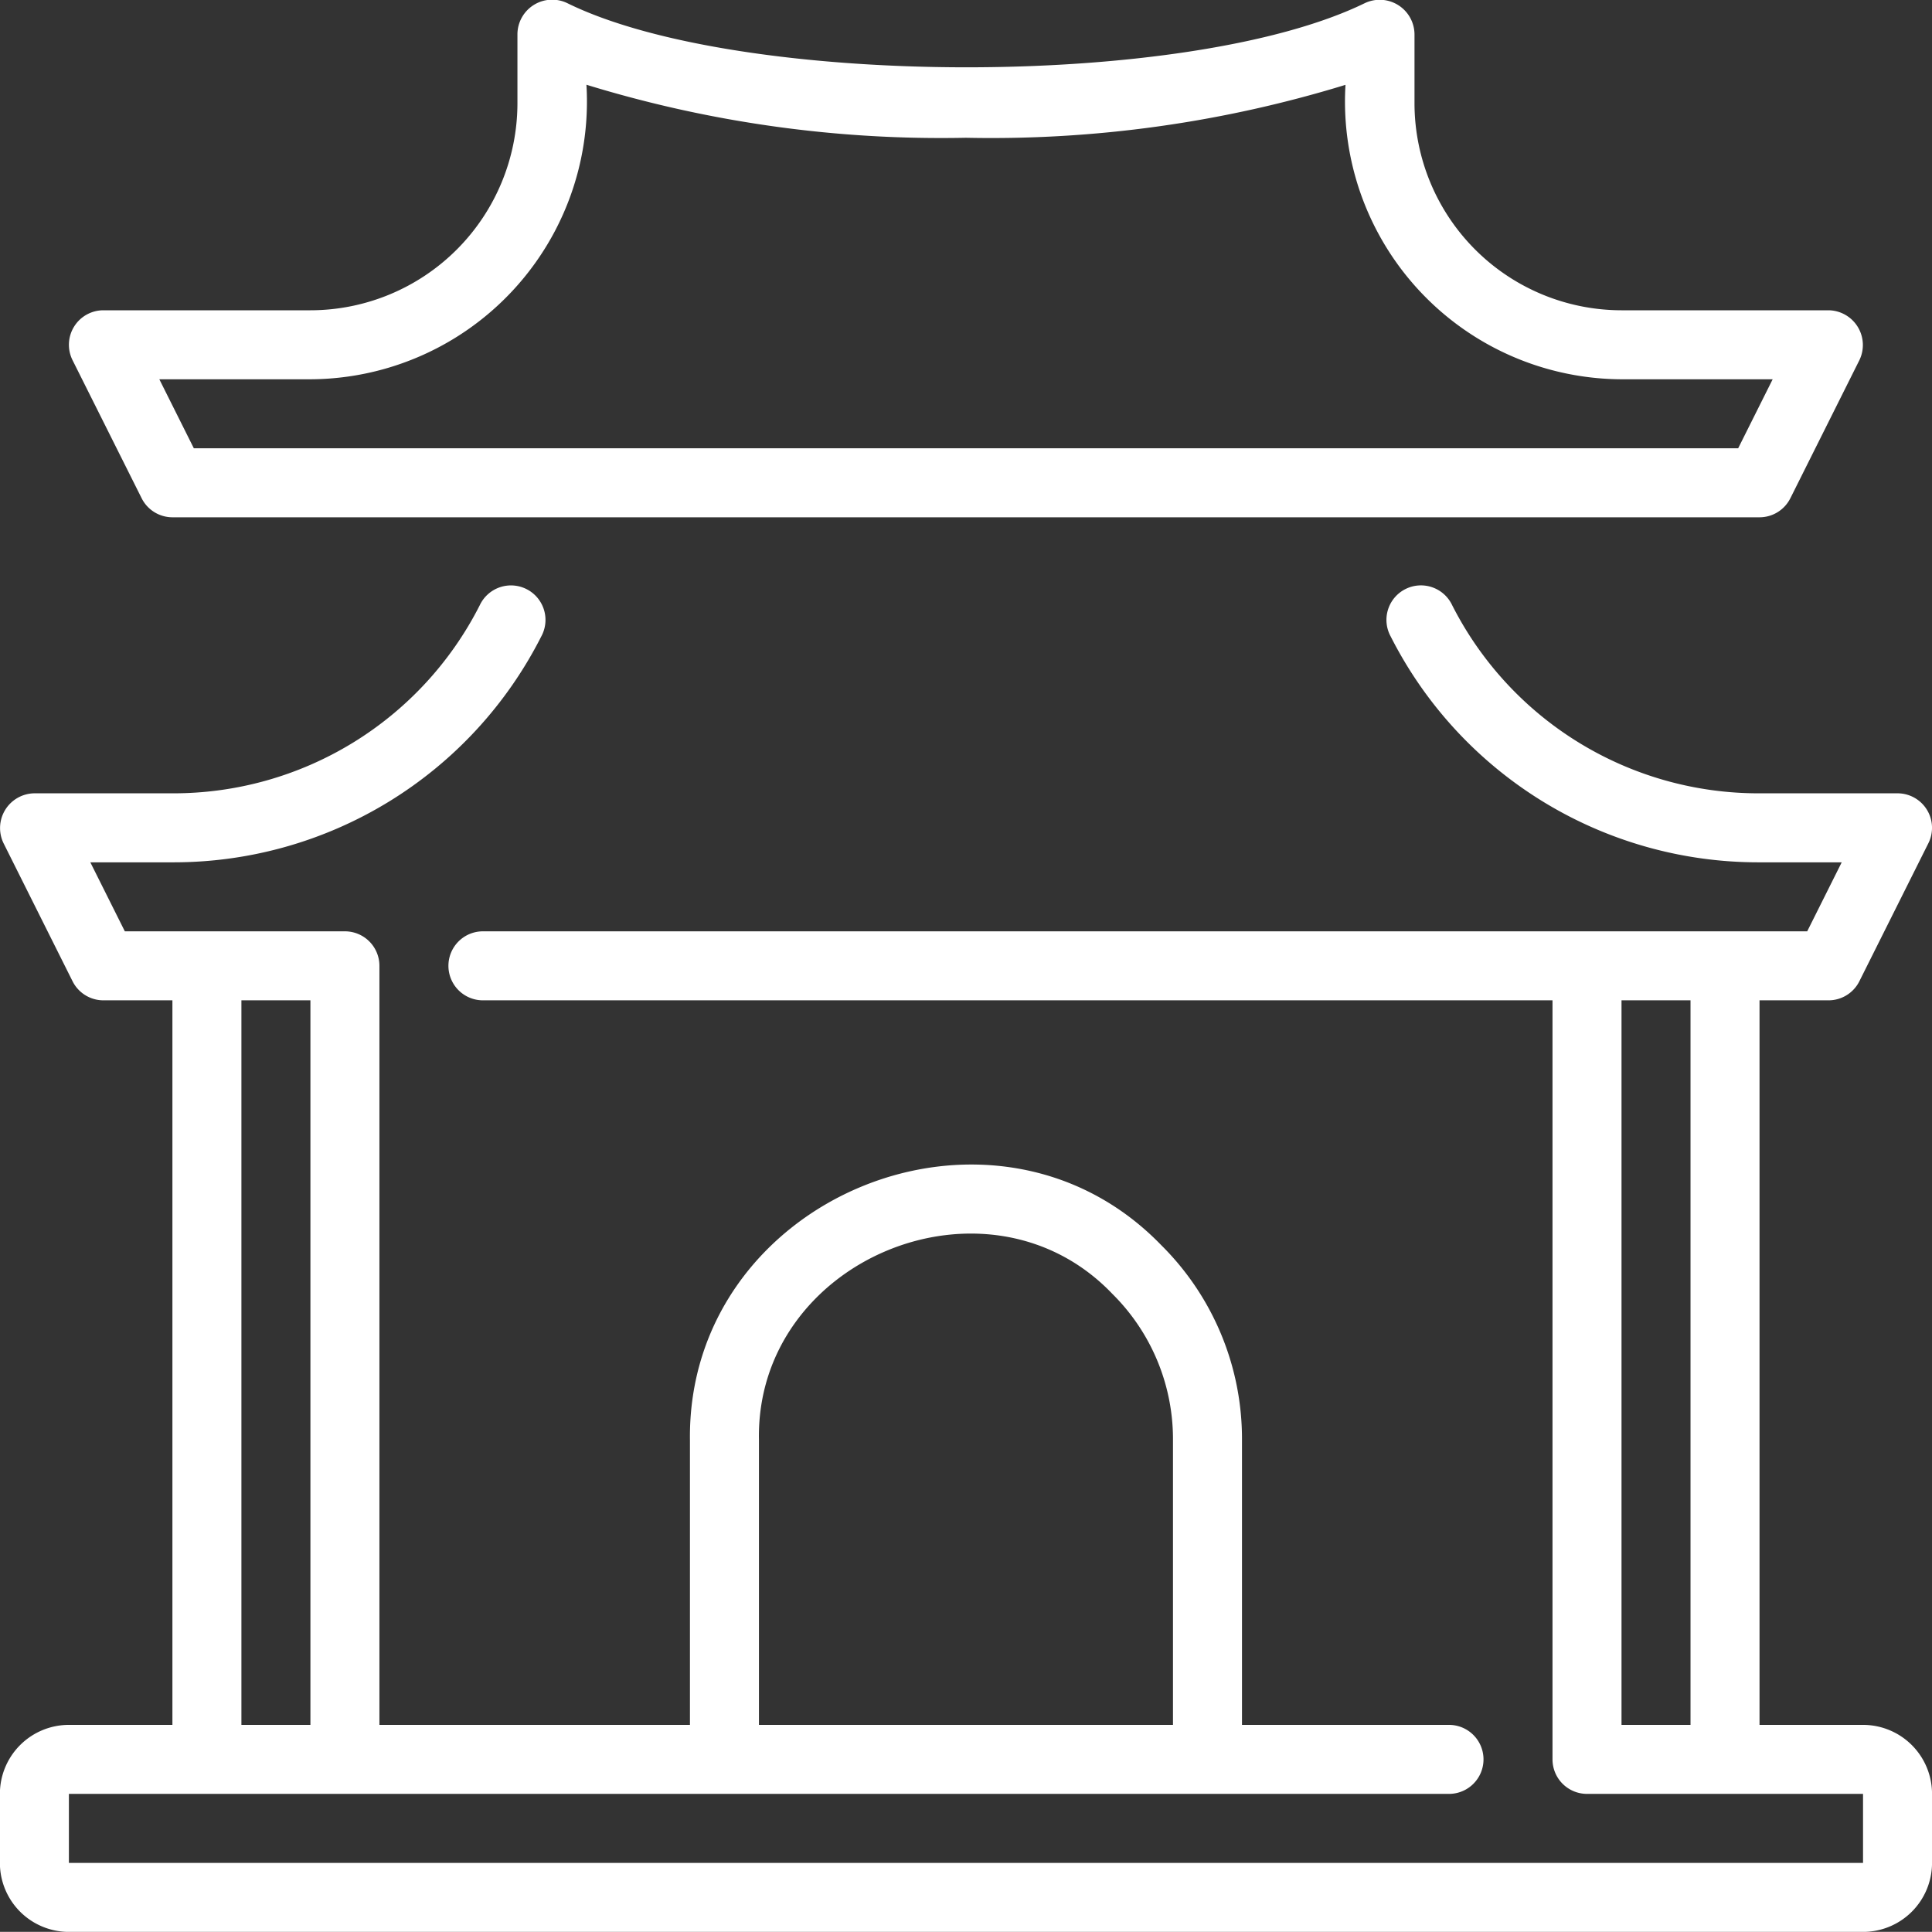
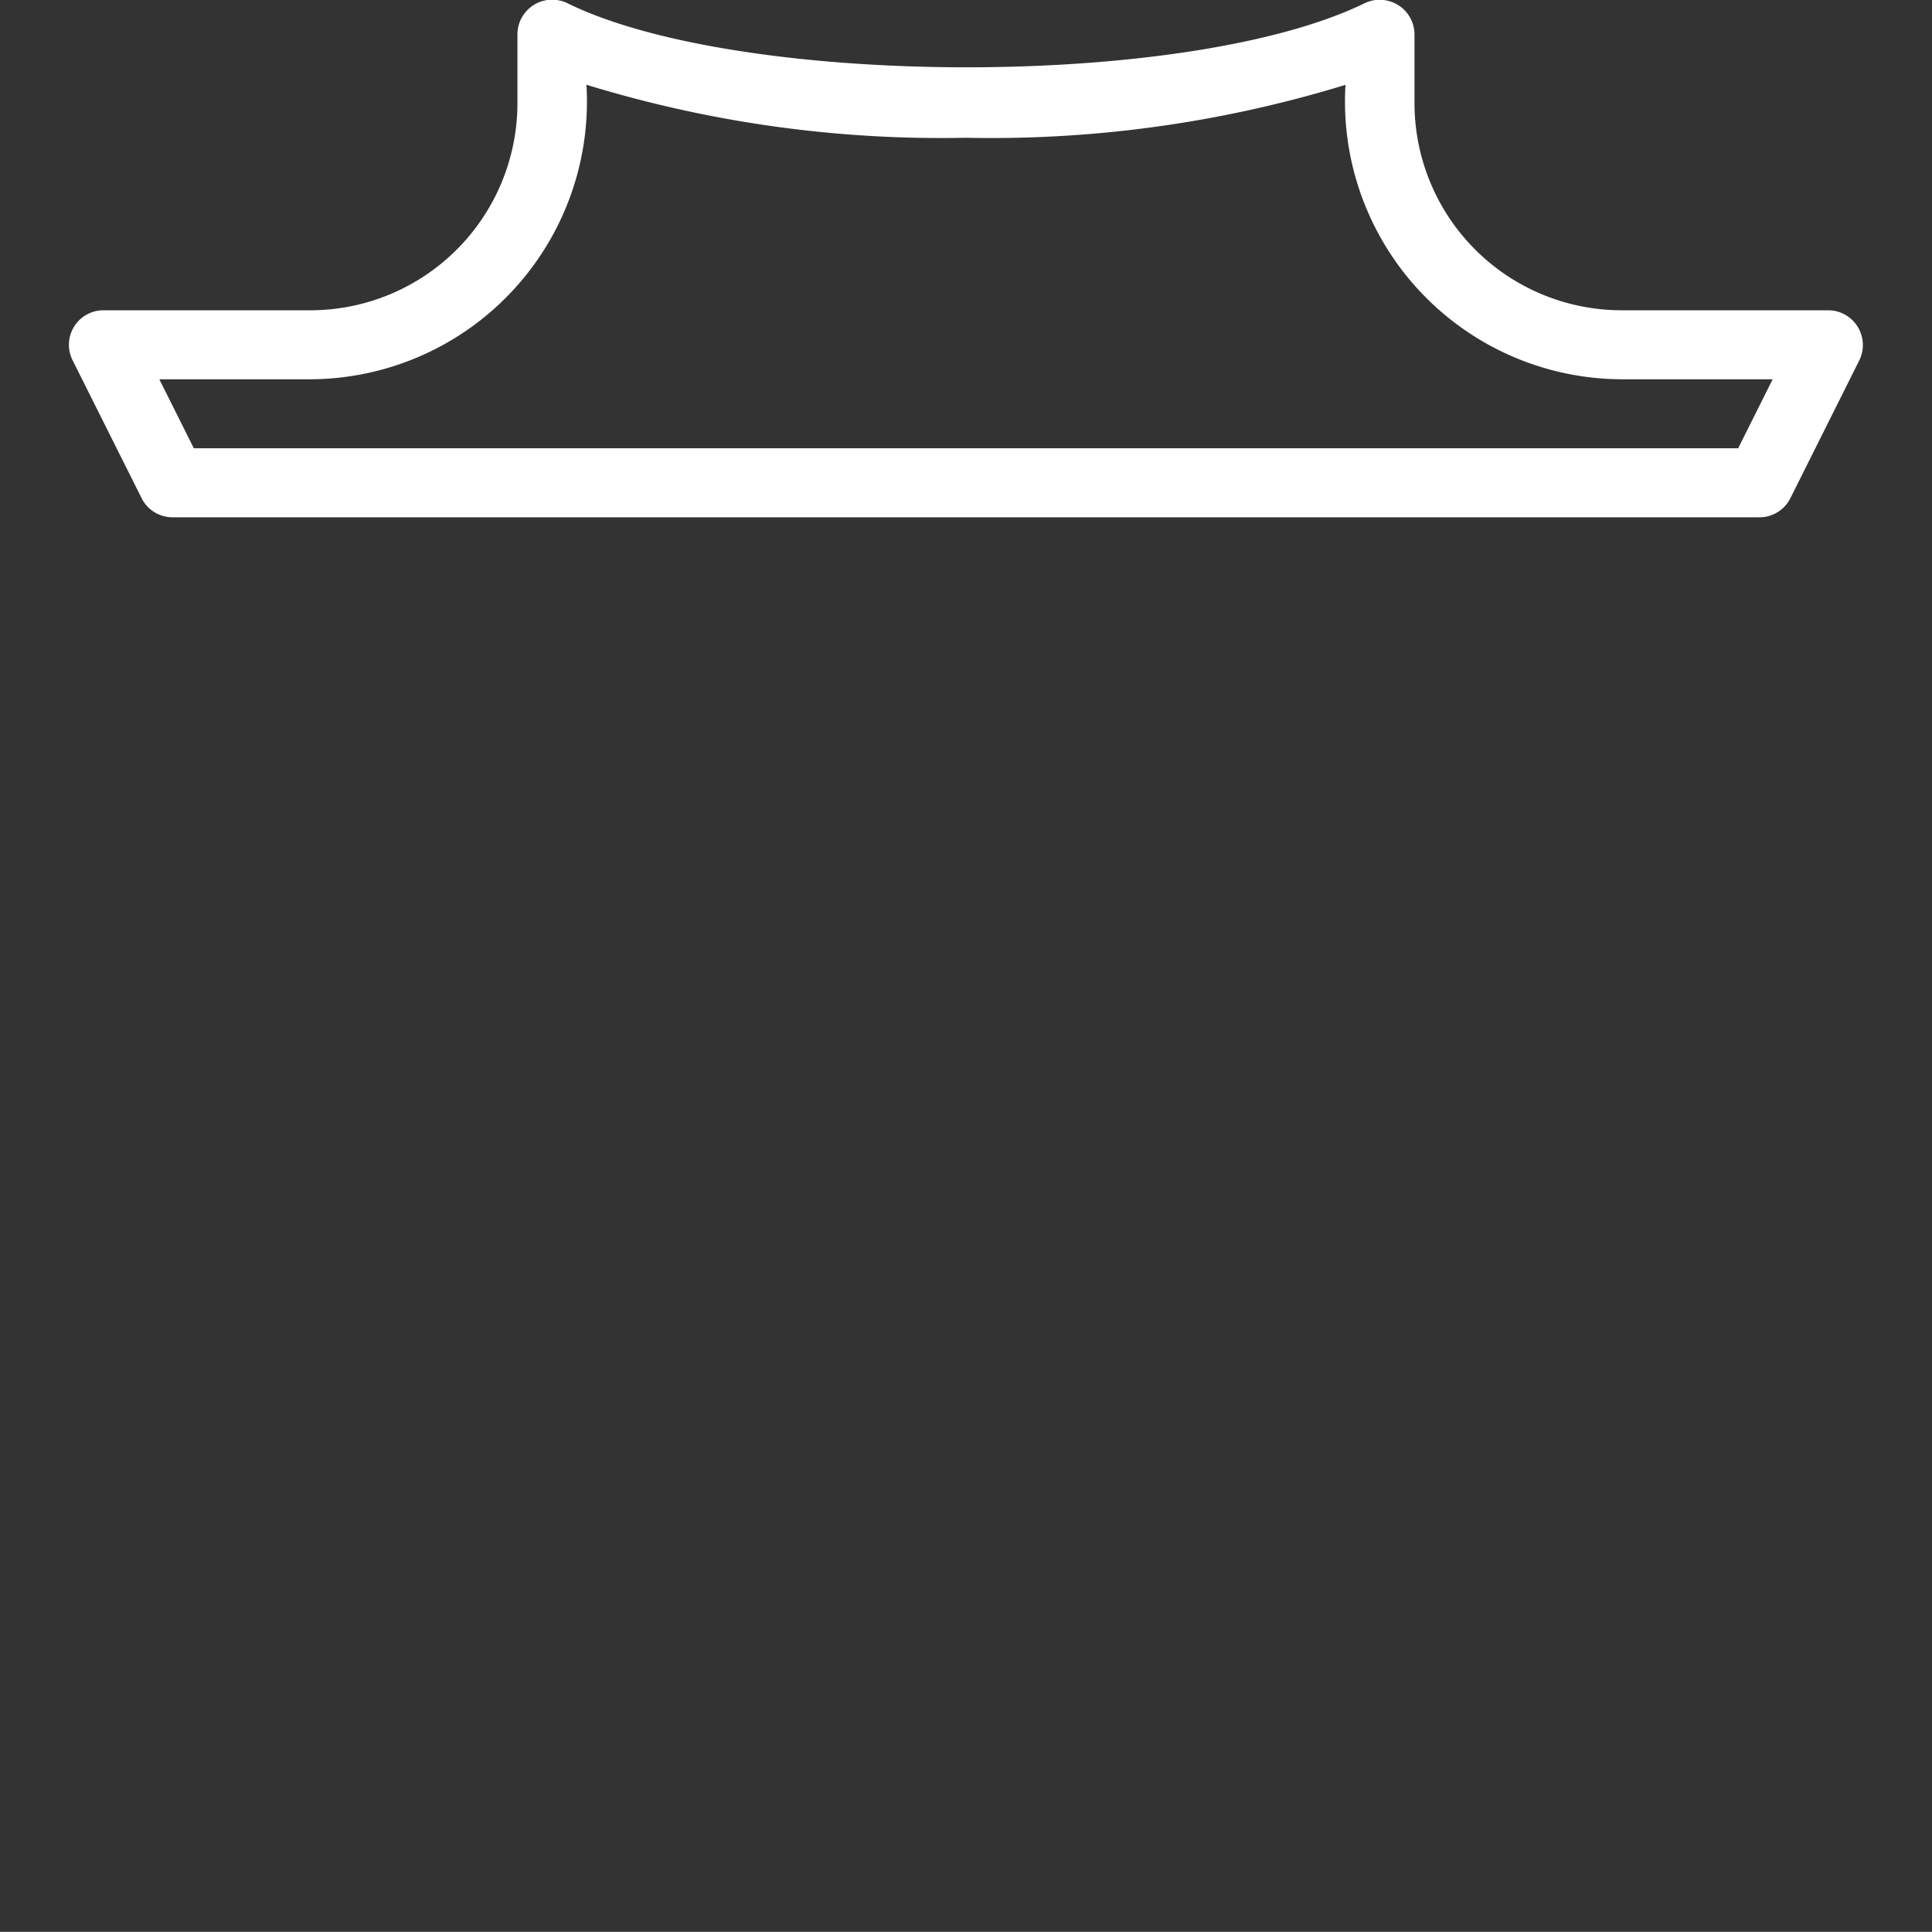
<svg xmlns="http://www.w3.org/2000/svg" id="pagoda" width="55.996" height="55.992" viewBox="0 0 55.996 55.992">
  <rect x="0" y="0" width="55.996" height="55.992" fill="#333333" stroke="none" />
  <path id="Path_48" data-name="Path 48" d="M8.109,18.449A1,1,0,0,0,9,19H55a1,1,0,0,0,.894-.553l2-4A1.007,1.007,0,0,0,57,13H51a6.006,6.006,0,0,1-6-6V5a1.008,1.008,0,0,0-1.444-.9c-5.139,2.506-18.13,2.448-23.107,0A1.007,1.007,0,0,0,19,5V7a6.006,6.006,0,0,1-6,6H7a1,1,0,0,0-.894,1.447ZM13,15a8.049,8.049,0,0,0,8-8.537A34.97,34.97,0,0,0,32,8,34.972,34.972,0,0,0,43,6.466,8.049,8.049,0,0,0,51,15h4.381l-1,2H9.621l-1-2Z" transform="translate(-4.003 -4.007)" fill="#fff" />
-   <path id="Path_49" data-name="Path 49" d="M58,54H55V33h2a1,1,0,0,0,.894-.553l2-4A1,1,0,0,0,59,27H55a9.953,9.953,0,0,1-8.909-5.454,1,1,0,1,0-1.781.908A11.943,11.943,0,0,0,55,29h2.382l-1,2H18a1,1,0,1,0,0,2H49V55a1,1,0,0,0,1,1h8v2H6V56H46a1,1,0,1,0,0-2H40V45.75a7.907,7.907,0,0,0-2.34-5.654C32.784,35.058,23.911,38.728,24,45.75V54H15V32a1,1,0,0,0-1-1H7.621l-1-2H9a11.943,11.943,0,0,0,10.69-6.545,1,1,0,1,0-1.781-.908A9.953,9.953,0,0,1,9,27H5a1.007,1.007,0,0,0-.894,1.447l2,4A1,1,0,0,0,7,33H9V54H6a2,2,0,0,0-2,2v2a2,2,0,0,0,2,2H58a2,2,0,0,0,2-2V56a2,2,0,0,0-2-2Zm-5,0H51V33h2ZM26,45.75c-.107-5.239,6.636-8.024,10.245-4.24A5.925,5.925,0,0,1,38,45.75V54H26ZM11,33h2V54H11Z" transform="translate(-4.003 -4.007)" fill="#fff" />
</svg>